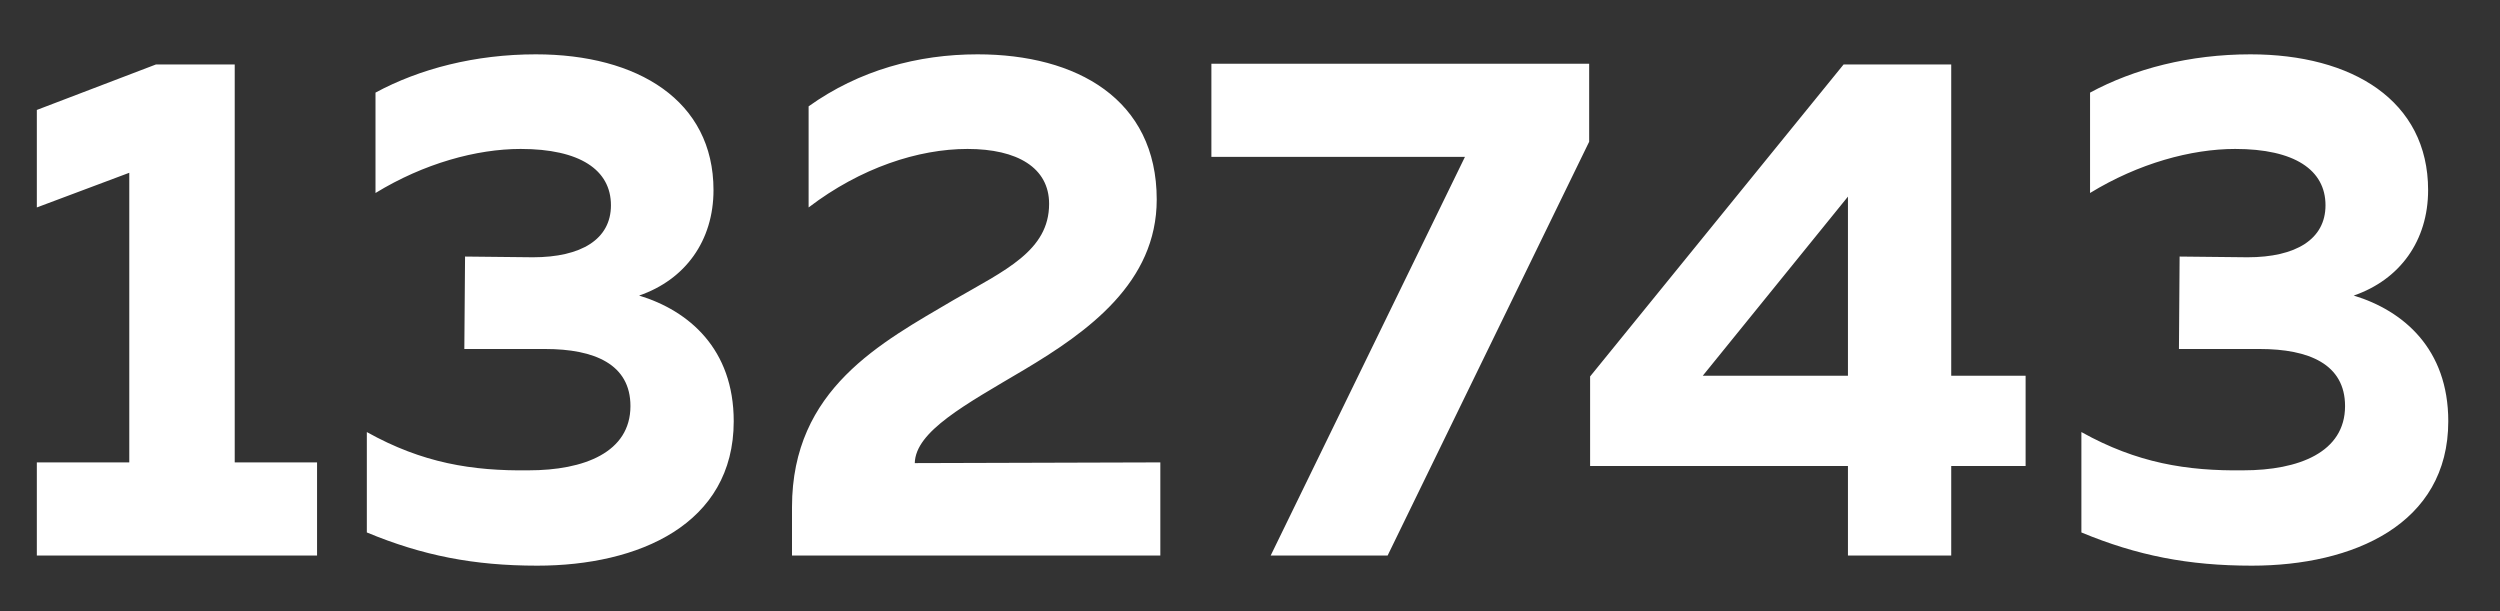
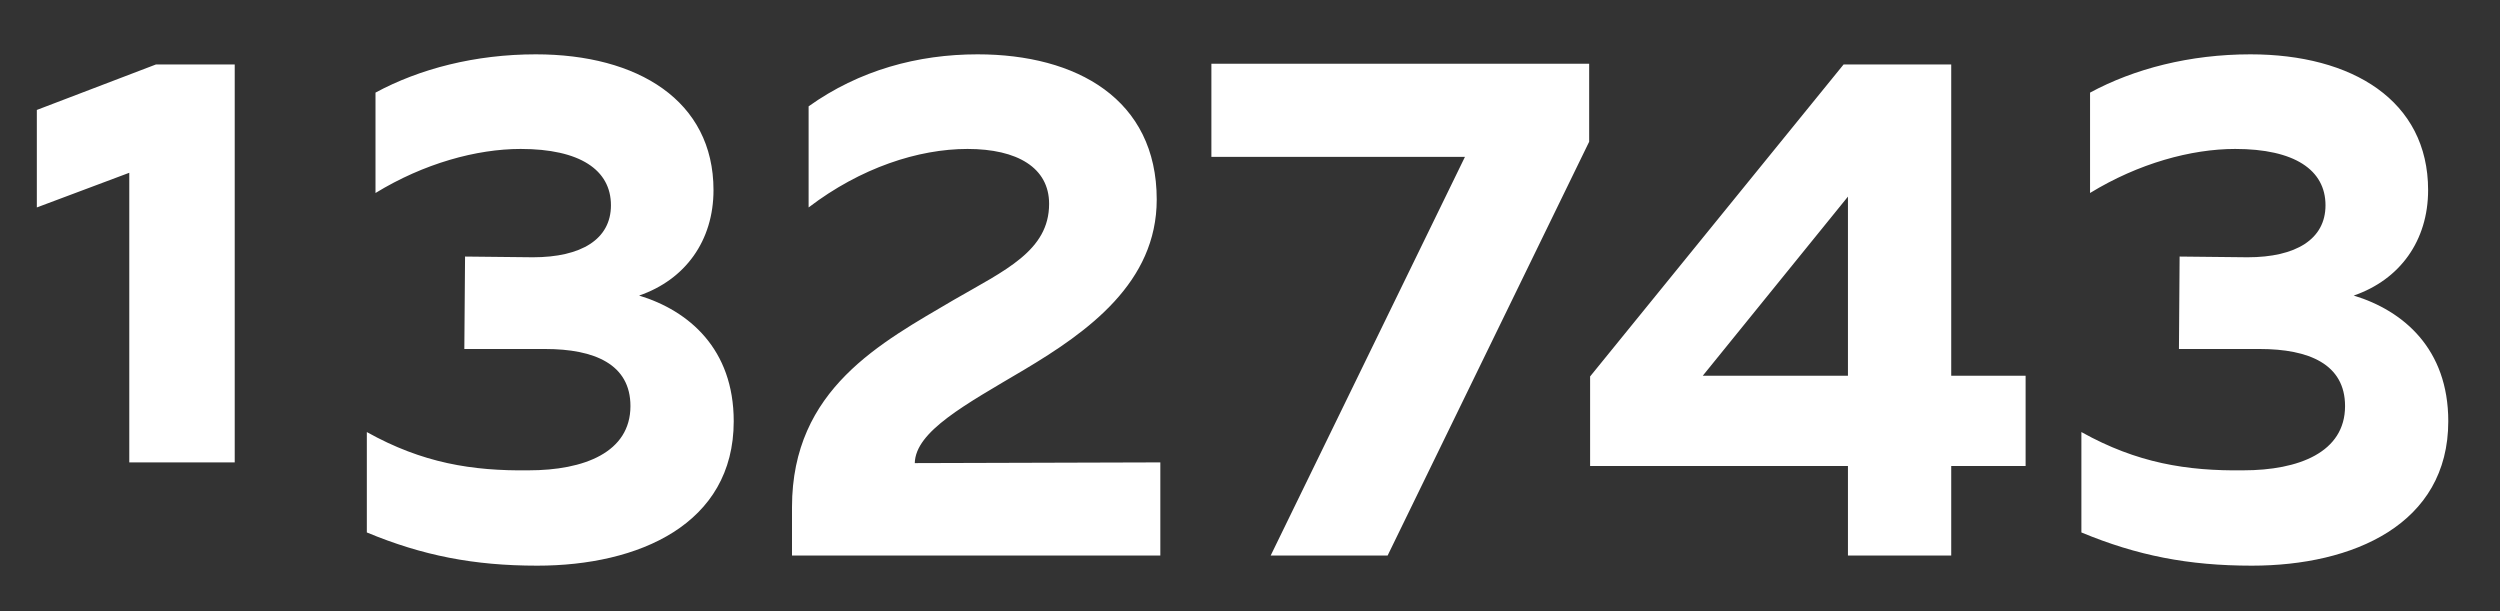
<svg xmlns="http://www.w3.org/2000/svg" width="45" height="11" viewBox="0 0 45 11" fill="none">
  <rect x="0" y="0" width="45" height="11" fill="#333333" stroke="none" />
-   <path d="M2.808 1.16L0.663 1.979V3.734L2.327 3.11V8.323H0.663V10H5.707V8.323H4.225V1.16H2.808ZM12.843 3.422C12.843 1.81 11.478 0.978 9.645 0.978C8.553 0.978 7.552 1.238 6.759 1.667V3.474C7.63 2.941 8.579 2.681 9.372 2.681C10.438 2.681 10.997 3.058 10.997 3.695C10.997 4.306 10.464 4.631 9.593 4.631L8.371 4.618L8.358 6.282H9.814C10.698 6.282 11.348 6.555 11.348 7.309C11.348 8.141 10.516 8.466 9.515 8.466C8.501 8.479 7.604 8.336 6.603 7.777V9.584C7.604 10 8.527 10.182 9.671 10.182C11.491 10.182 13.207 9.441 13.207 7.582C13.207 6.282 12.401 5.593 11.504 5.32C12.336 5.034 12.843 4.332 12.843 3.422ZM14.555 1.914V3.734C15.491 3.019 16.531 2.681 17.415 2.681C18.312 2.681 18.884 3.019 18.884 3.669C18.884 4.514 18.091 4.865 17.168 5.398C15.868 6.165 14.256 6.997 14.256 9.129V10H20.886V8.323L16.466 8.336C16.479 7.764 17.376 7.283 18.429 6.659C19.586 5.97 20.821 5.086 20.821 3.591C20.821 1.784 19.378 0.978 17.597 0.978C16.518 0.978 15.465 1.264 14.555 1.914ZM21.805 1.147V2.824H26.369L22.872 10H24.977L28.605 2.551V1.147H21.805ZM33.185 1.16L28.622 6.776V8.388H33.263V10H35.122V8.388H36.461V6.763H35.122V1.16H33.185ZM33.263 6.763H30.65L33.263 3.539V6.763ZM43.706 3.422C43.706 1.81 42.34 0.978 40.508 0.978C39.416 0.978 38.414 1.238 37.621 1.667V3.474C38.492 2.941 39.441 2.681 40.234 2.681C41.3 2.681 41.859 3.058 41.859 3.695C41.859 4.306 41.327 4.631 40.456 4.631L39.233 4.618L39.221 6.282H40.676C41.56 6.282 42.211 6.555 42.211 7.309C42.211 8.141 41.379 8.466 40.377 8.466C39.364 8.479 38.467 8.336 37.465 7.777V9.584C38.467 10 39.389 10.182 40.533 10.182C42.353 10.182 44.069 9.441 44.069 7.582C44.069 6.282 43.264 5.593 42.367 5.32C43.199 5.034 43.706 4.332 43.706 3.422Z" fill="white" />
+   <path d="M2.808 1.16L0.663 1.979V3.734L2.327 3.11V8.323H0.663H5.707V8.323H4.225V1.16H2.808ZM12.843 3.422C12.843 1.81 11.478 0.978 9.645 0.978C8.553 0.978 7.552 1.238 6.759 1.667V3.474C7.63 2.941 8.579 2.681 9.372 2.681C10.438 2.681 10.997 3.058 10.997 3.695C10.997 4.306 10.464 4.631 9.593 4.631L8.371 4.618L8.358 6.282H9.814C10.698 6.282 11.348 6.555 11.348 7.309C11.348 8.141 10.516 8.466 9.515 8.466C8.501 8.479 7.604 8.336 6.603 7.777V9.584C7.604 10 8.527 10.182 9.671 10.182C11.491 10.182 13.207 9.441 13.207 7.582C13.207 6.282 12.401 5.593 11.504 5.32C12.336 5.034 12.843 4.332 12.843 3.422ZM14.555 1.914V3.734C15.491 3.019 16.531 2.681 17.415 2.681C18.312 2.681 18.884 3.019 18.884 3.669C18.884 4.514 18.091 4.865 17.168 5.398C15.868 6.165 14.256 6.997 14.256 9.129V10H20.886V8.323L16.466 8.336C16.479 7.764 17.376 7.283 18.429 6.659C19.586 5.97 20.821 5.086 20.821 3.591C20.821 1.784 19.378 0.978 17.597 0.978C16.518 0.978 15.465 1.264 14.555 1.914ZM21.805 1.147V2.824H26.369L22.872 10H24.977L28.605 2.551V1.147H21.805ZM33.185 1.16L28.622 6.776V8.388H33.263V10H35.122V8.388H36.461V6.763H35.122V1.16H33.185ZM33.263 6.763H30.65L33.263 3.539V6.763ZM43.706 3.422C43.706 1.81 42.34 0.978 40.508 0.978C39.416 0.978 38.414 1.238 37.621 1.667V3.474C38.492 2.941 39.441 2.681 40.234 2.681C41.3 2.681 41.859 3.058 41.859 3.695C41.859 4.306 41.327 4.631 40.456 4.631L39.233 4.618L39.221 6.282H40.676C41.56 6.282 42.211 6.555 42.211 7.309C42.211 8.141 41.379 8.466 40.377 8.466C39.364 8.479 38.467 8.336 37.465 7.777V9.584C38.467 10 39.389 10.182 40.533 10.182C42.353 10.182 44.069 9.441 44.069 7.582C44.069 6.282 43.264 5.593 42.367 5.32C43.199 5.034 43.706 4.332 43.706 3.422Z" fill="white" />
</svg>